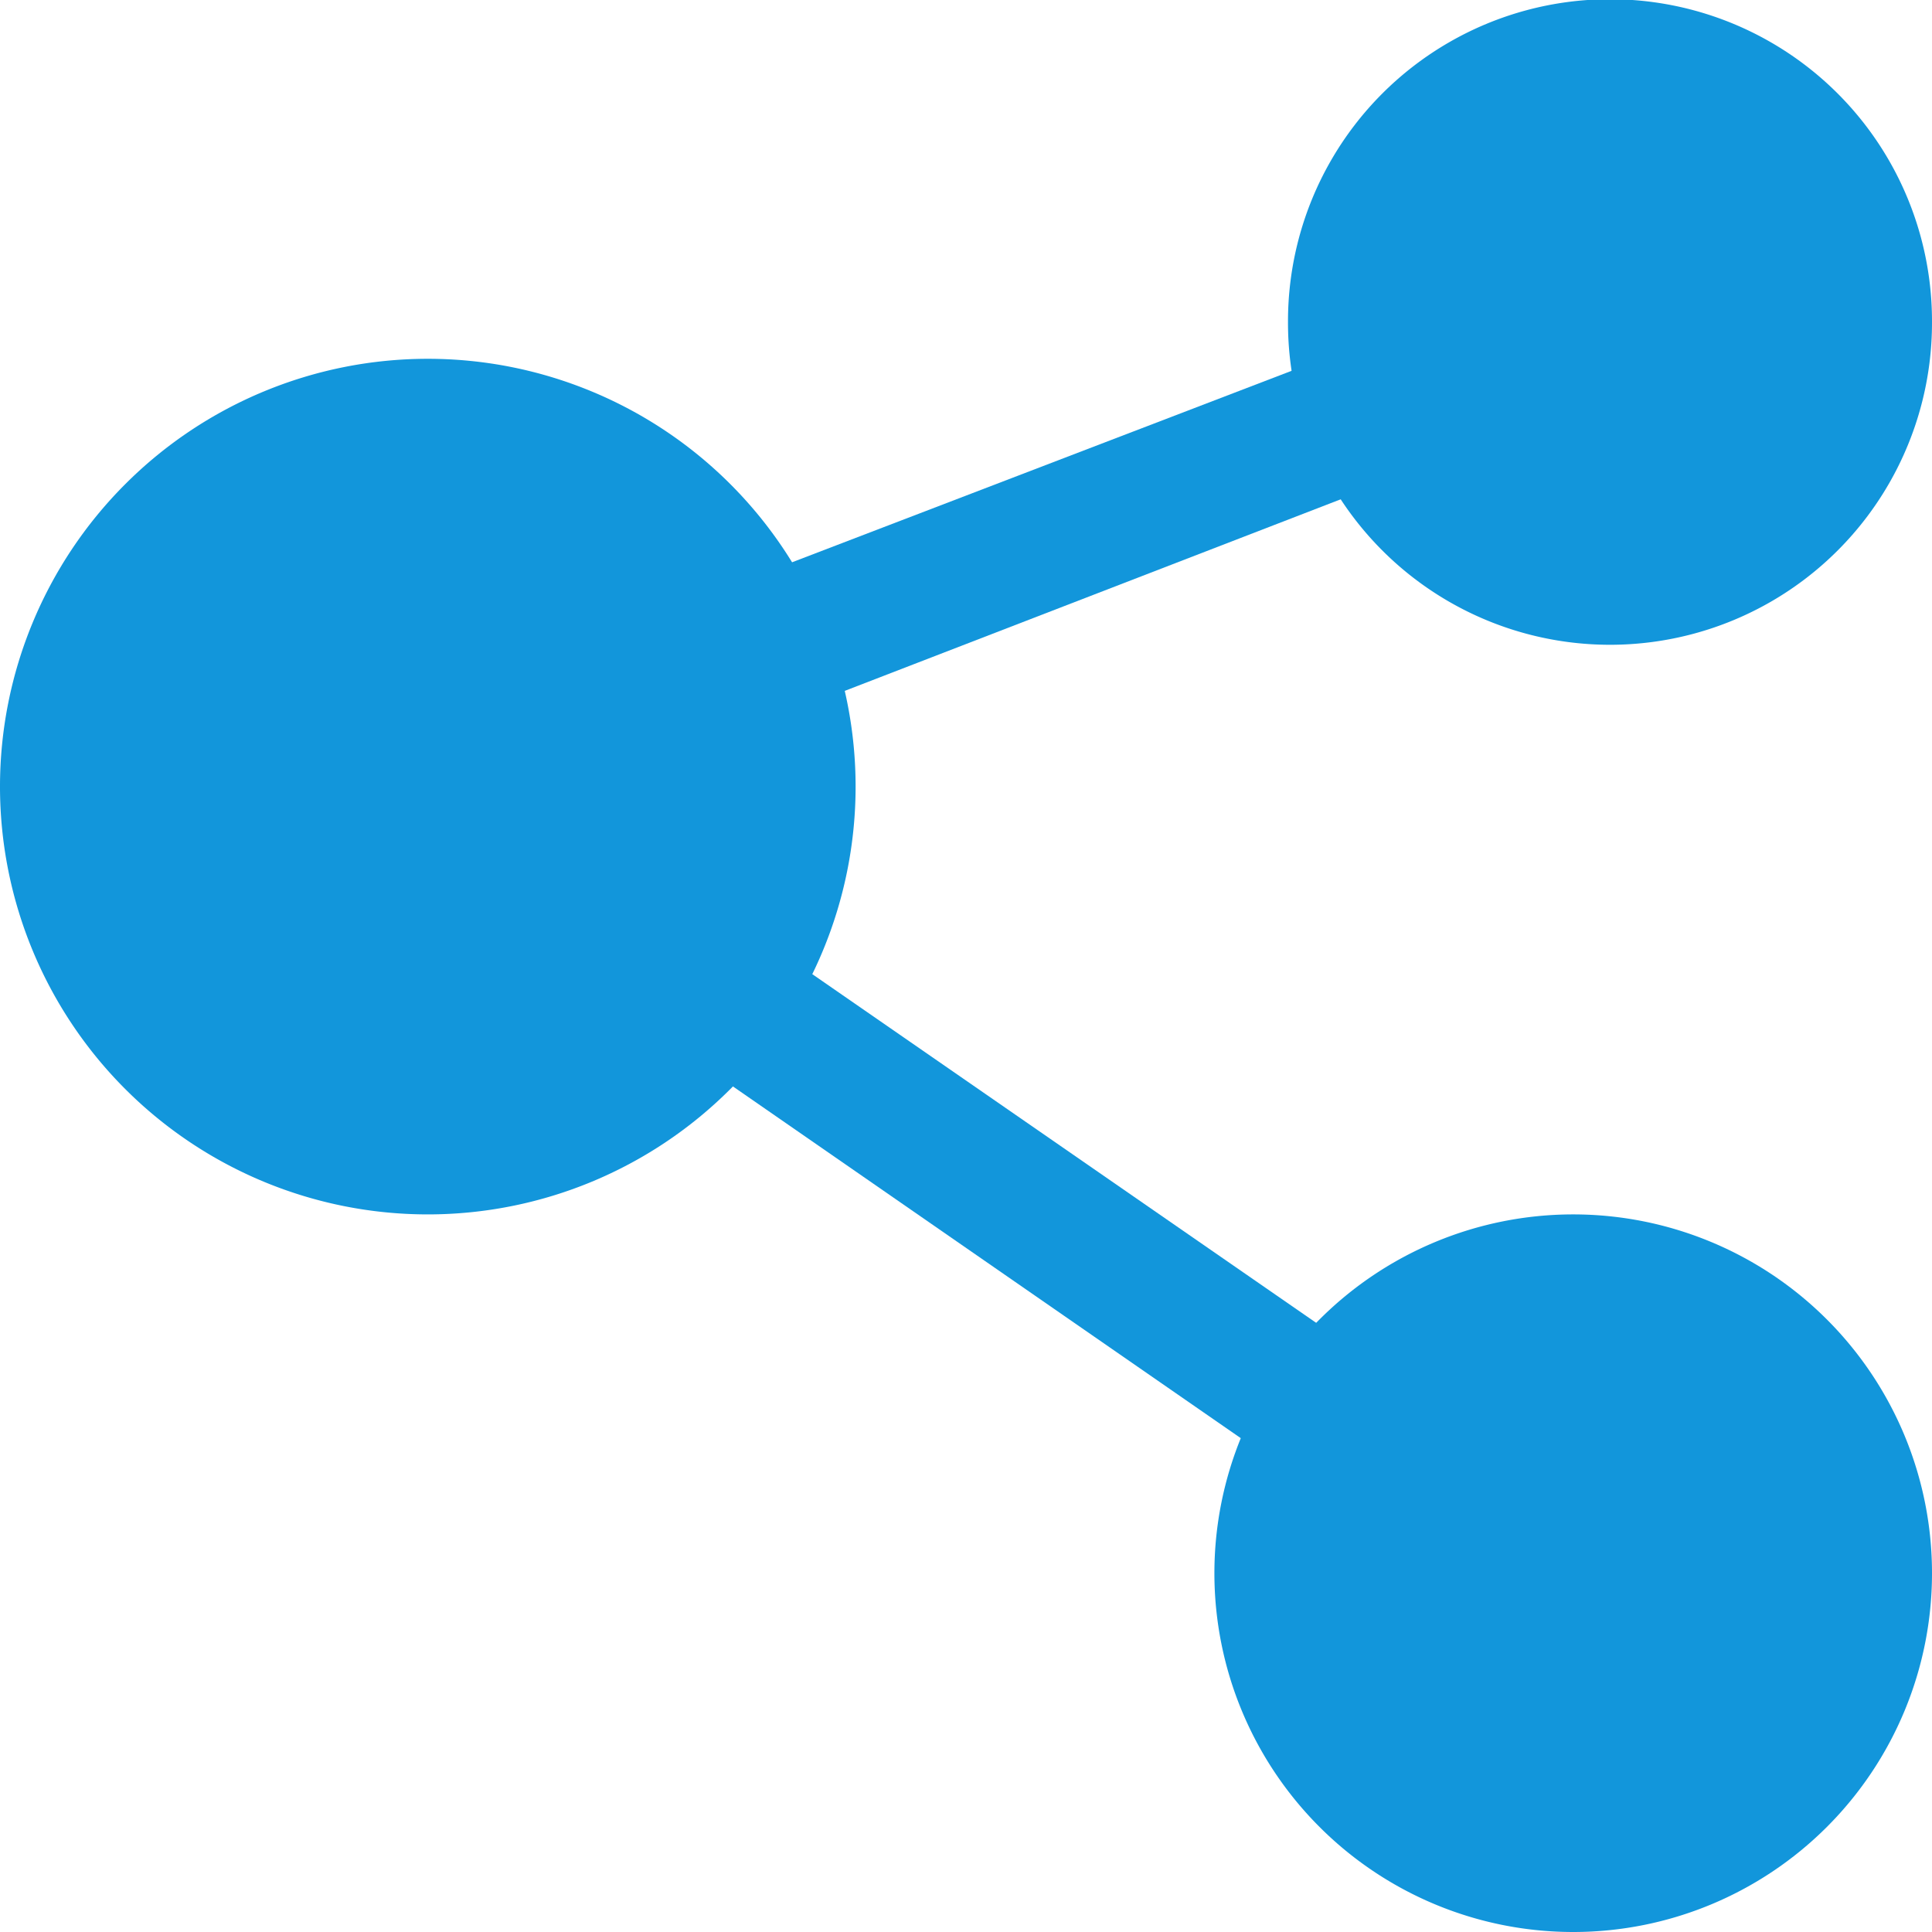
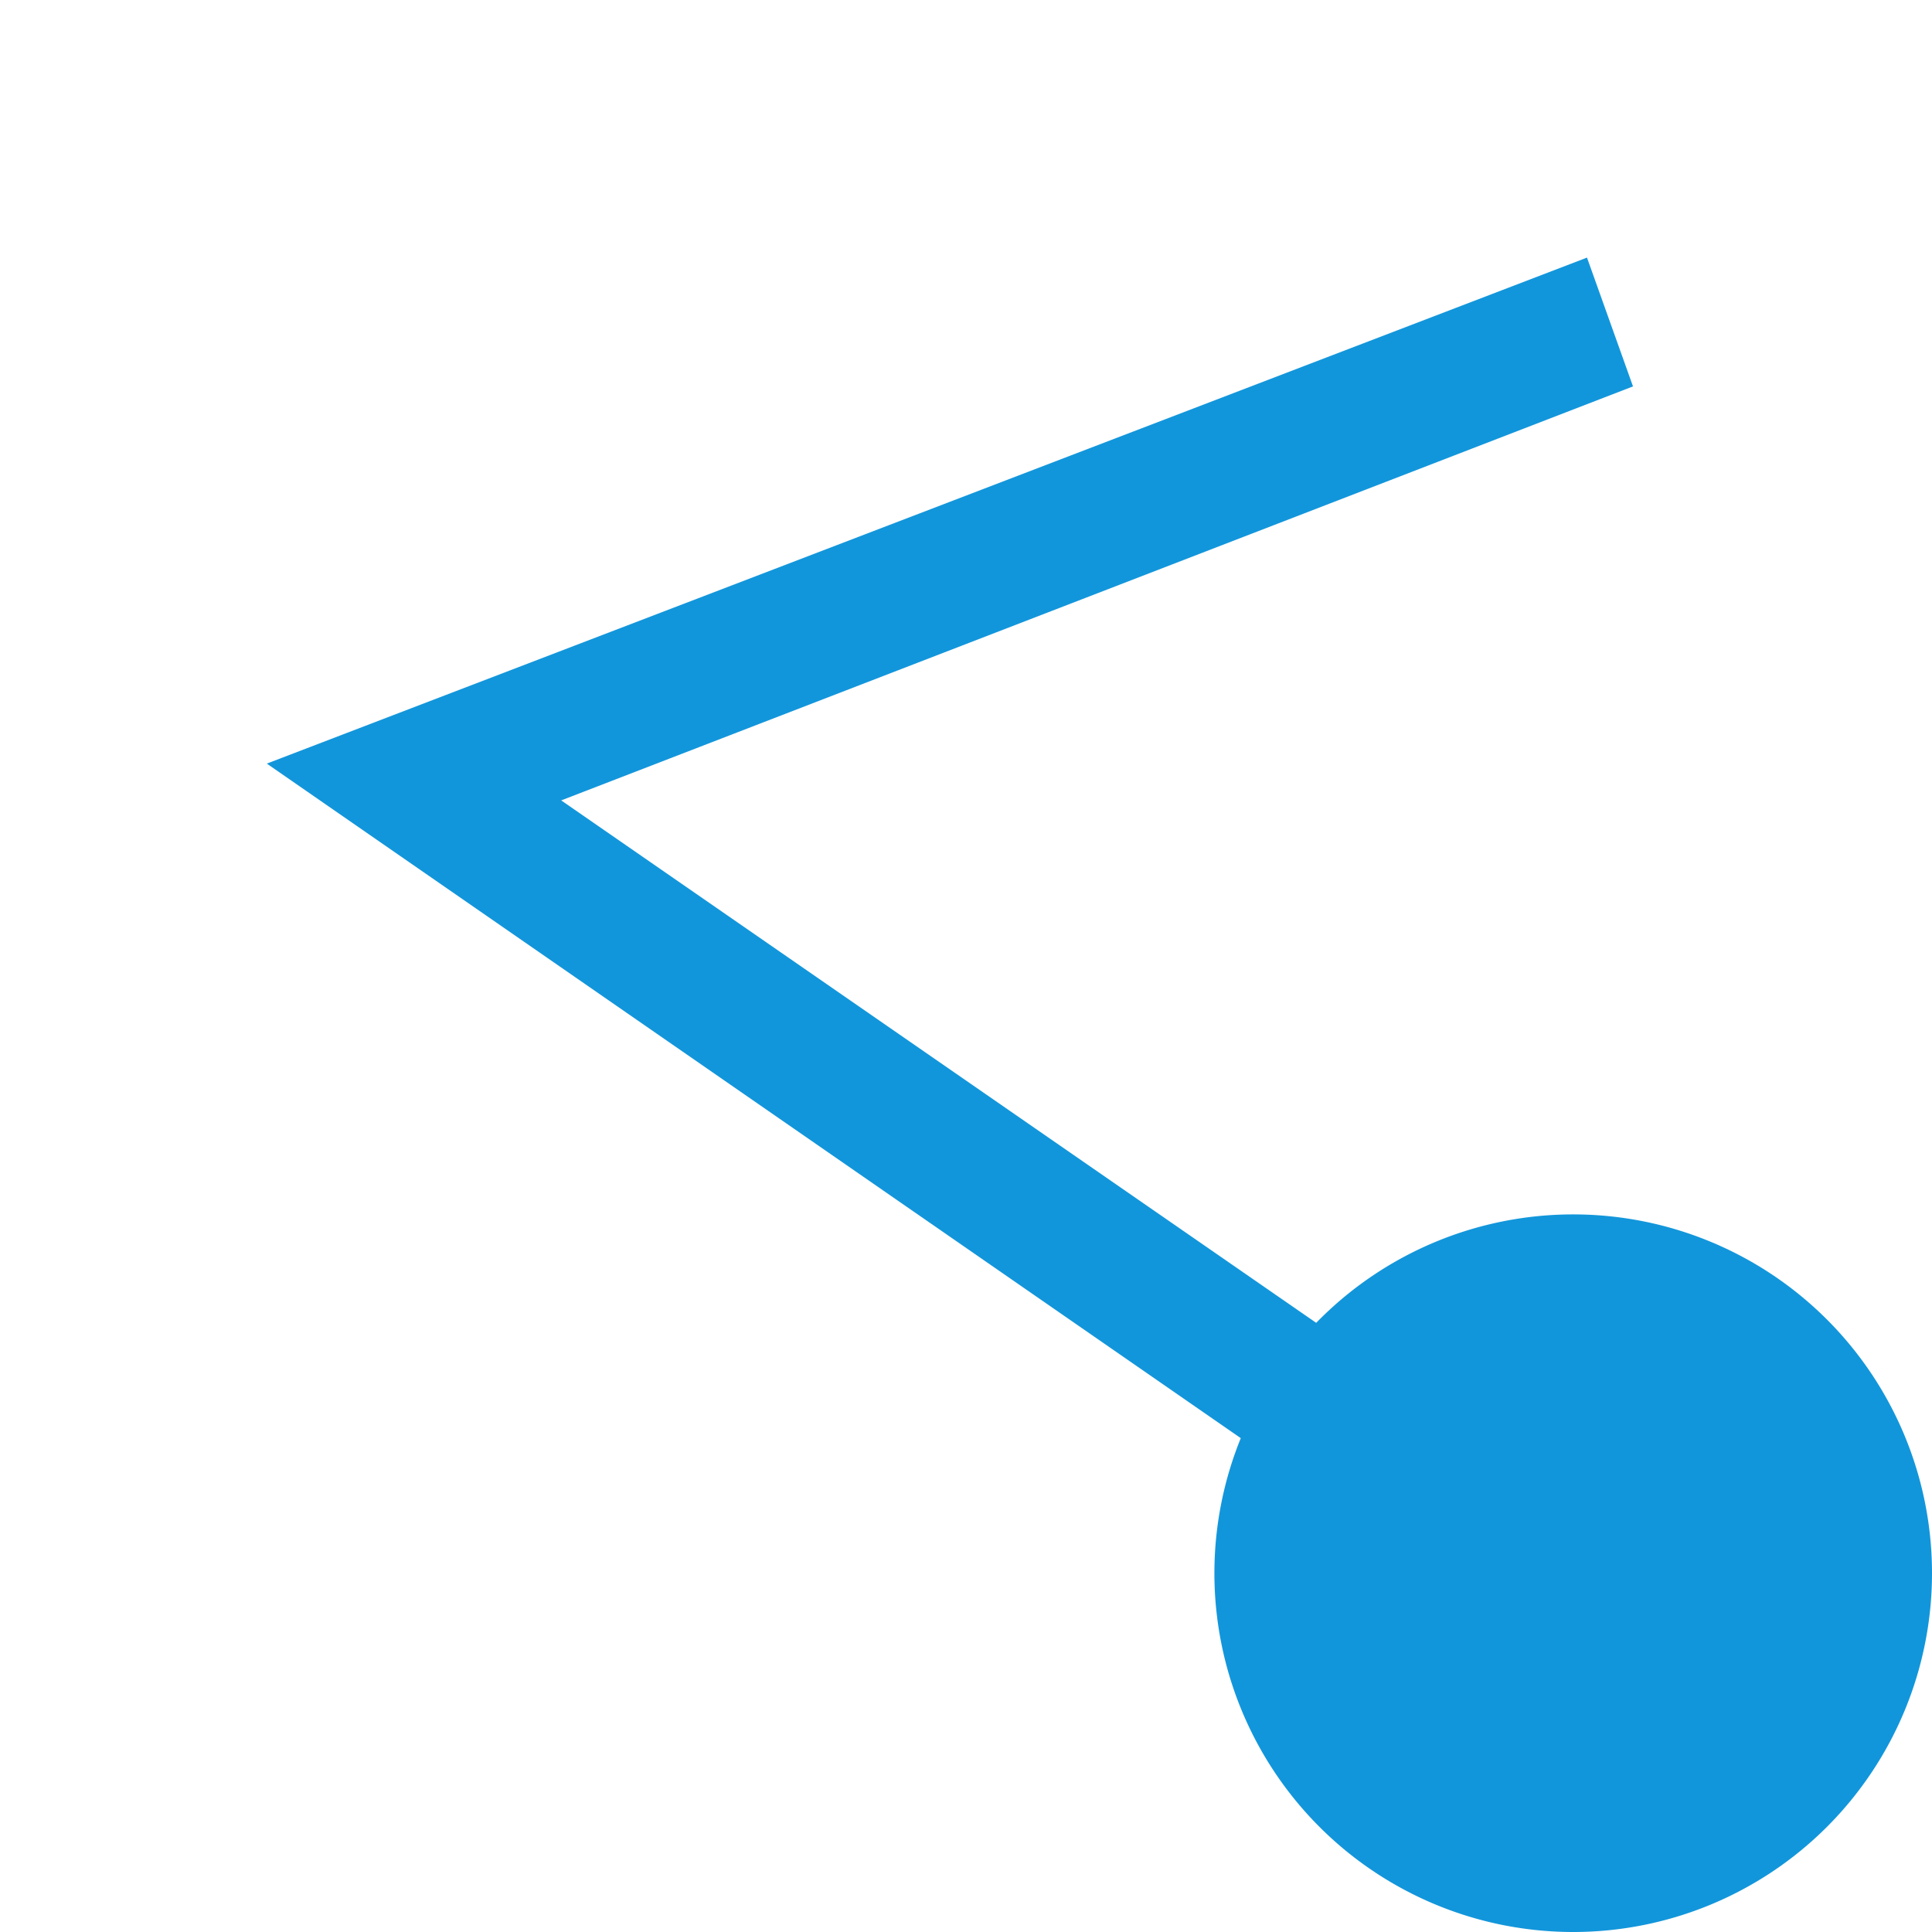
<svg xmlns="http://www.w3.org/2000/svg" t="1637117573432" class="icon" viewBox="0 0 1024 1024" version="1.1" p-id="1246" width="32" height="32">
  <defs>
    <style type="text/css" />
  </defs>
  <path d="M831.39 882.59L141.41 404.724l699.733-268.19 24.381 68.267-568.076 219.429 577.829 399.848z" fill="#1296db" p-id="1247" />
-   <path d="M226.743 416.914m-226.743 0a226.743 226.743 0 1 0 453.486 0 226.743 226.743 0 1 0-453.486 0Z" fill="#1296db" p-id="1248" />
  <path d="M833.829 833.829m-190.171 0a190.171 190.171 0 1 0 380.343 0 190.171 190.171 0 1 0-380.343 0Z" fill="#1296db" p-id="1249" />
-   <path d="M853.333 170.667m-170.667 0a170.667 170.667 0 1 0 341.333 0 170.667 170.667 0 1 0-341.333 0Z" fill="#1296db" p-id="1250" />
</svg>